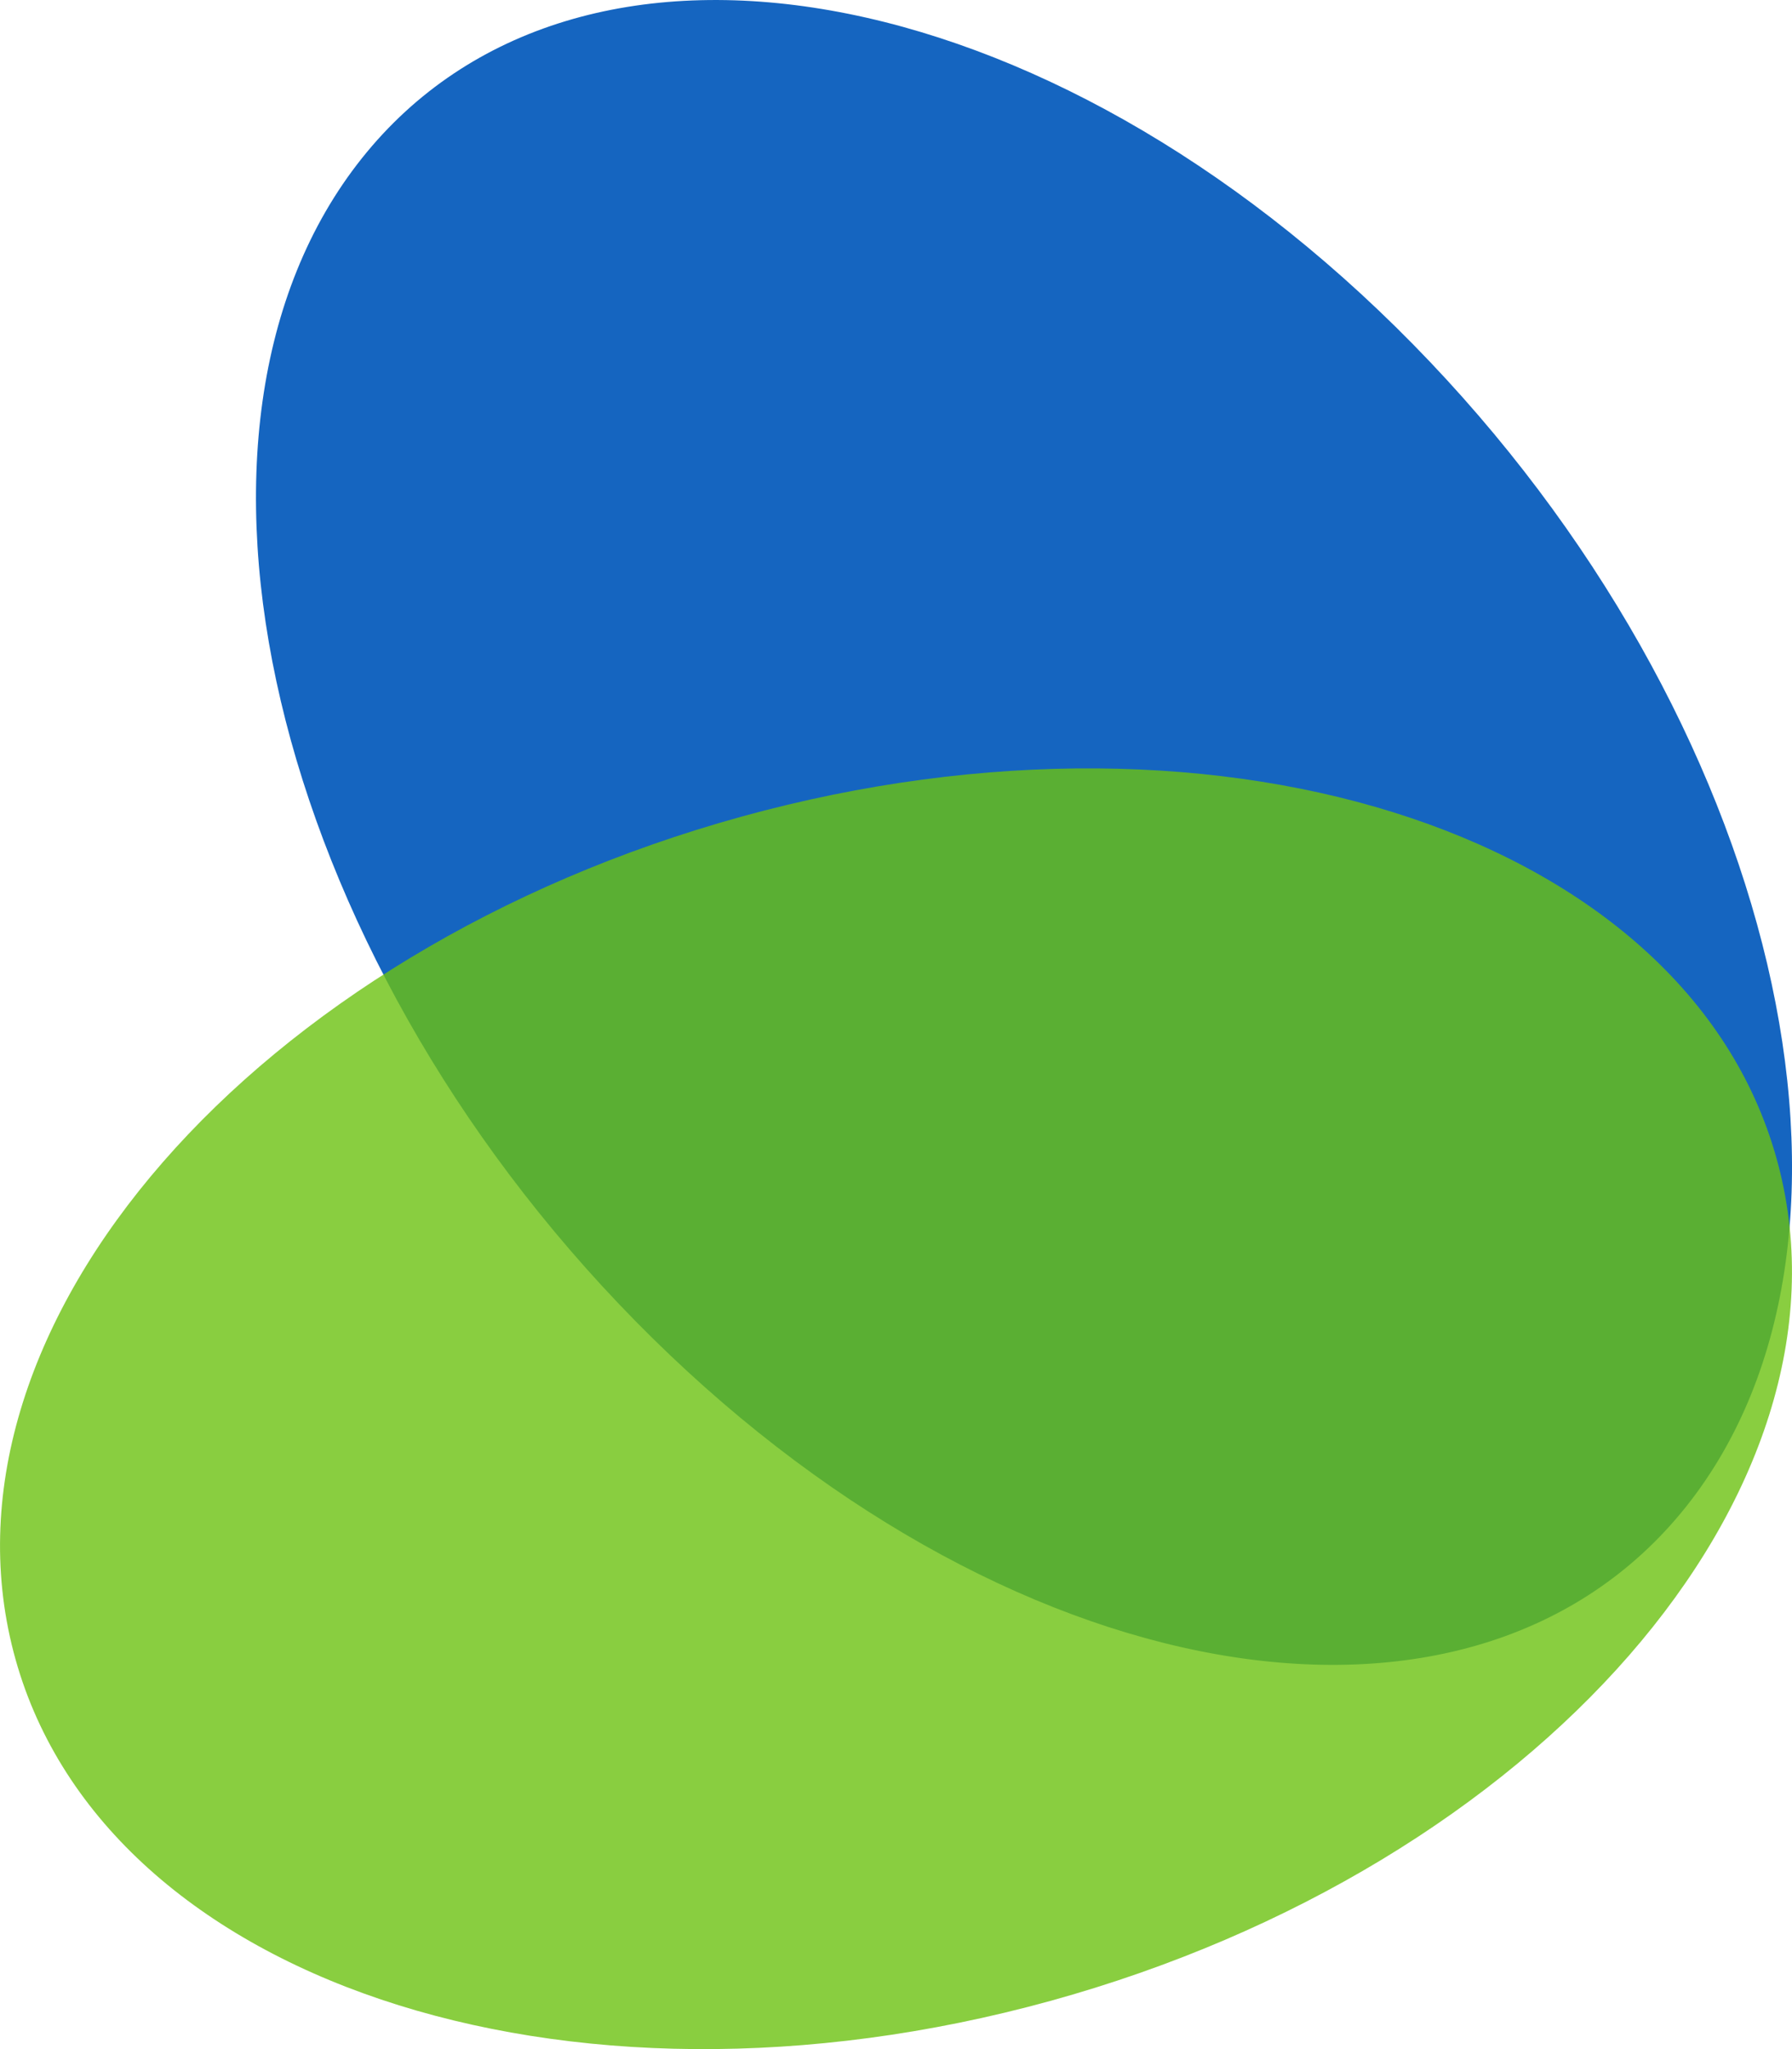
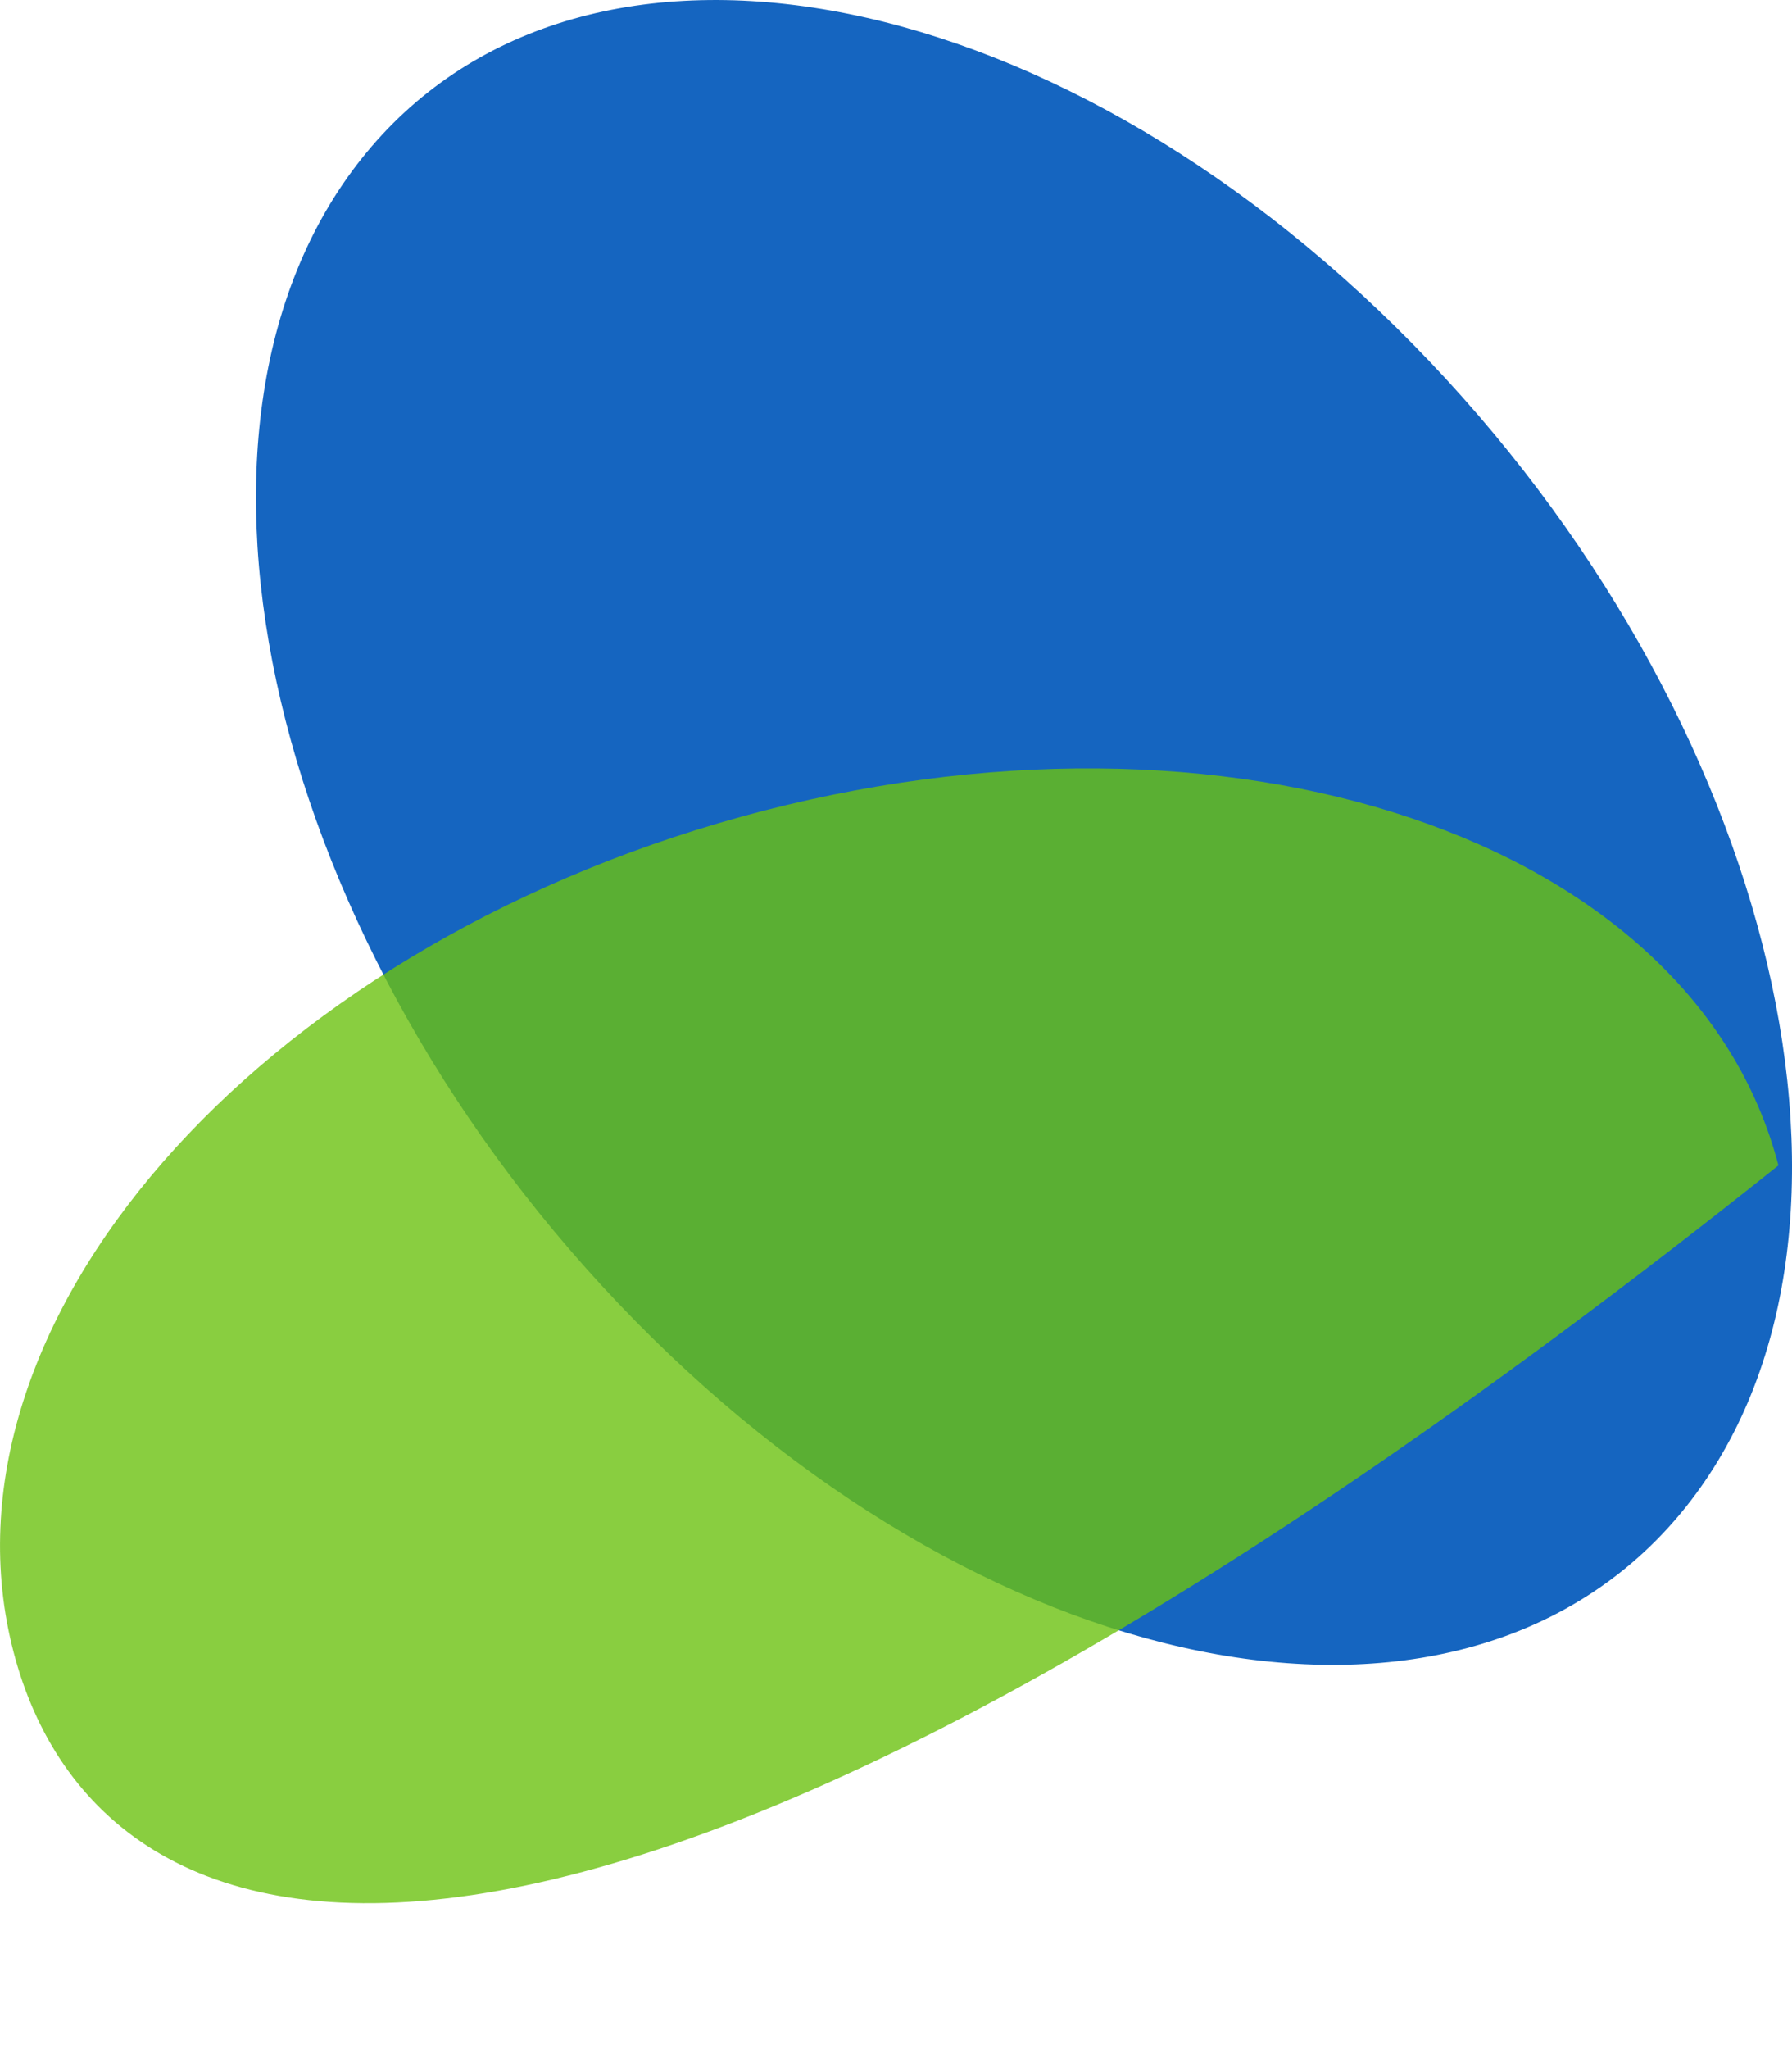
<svg xmlns="http://www.w3.org/2000/svg" width="14px" height="16px" viewBox="0 0 14 16" version="1.1">
  <title>BBFED7A8-3D09-4F82-9B63-1E4E82553E22</title>
  <desc>Created with sketchtool.</desc>
  <g id="Page-3" stroke="none" stroke-width="1" fill="none" fill-rule="evenodd">
    <g id="PDP---W---Payment-Options" transform="translate(-731, -338)">
      <g id="Group-6" transform="translate(730, 338)">
        <g id="Ico1" transform="translate(1, 0)">
          <path d="M13.173,11.764 C11.495,13.869 7.819,13.22 4.962,10.313 C2.105,7.406 1.149,3.342 2.827,1.236 C4.505,-0.869 8.181,-0.22 11.038,2.687 C13.895,5.594 14.851,9.658 13.173,11.764 Z" id="Oval-Copy-4" fill="#1565C0" />
-           <path d="M13.894,9.1 C14.56,11.654 12.012,14.575 8.205,15.624 C4.397,16.673 0.771,15.453 0.106,12.9 C-0.56,10.346 1.988,7.425 5.795,6.376 C9.603,5.327 13.229,6.547 13.894,9.1 Z" id="Oval-Copy-5" fill="#6CC211" opacity="0.799" />
+           <path d="M13.894,9.1 C4.397,16.673 0.771,15.453 0.106,12.9 C-0.56,10.346 1.988,7.425 5.795,6.376 C9.603,5.327 13.229,6.547 13.894,9.1 Z" id="Oval-Copy-5" fill="#6CC211" opacity="0.799" />
        </g>
-         <rect id="Rectangle" x="0" y="0" width="16" height="16" />
      </g>
    </g>
  </g>
</svg>